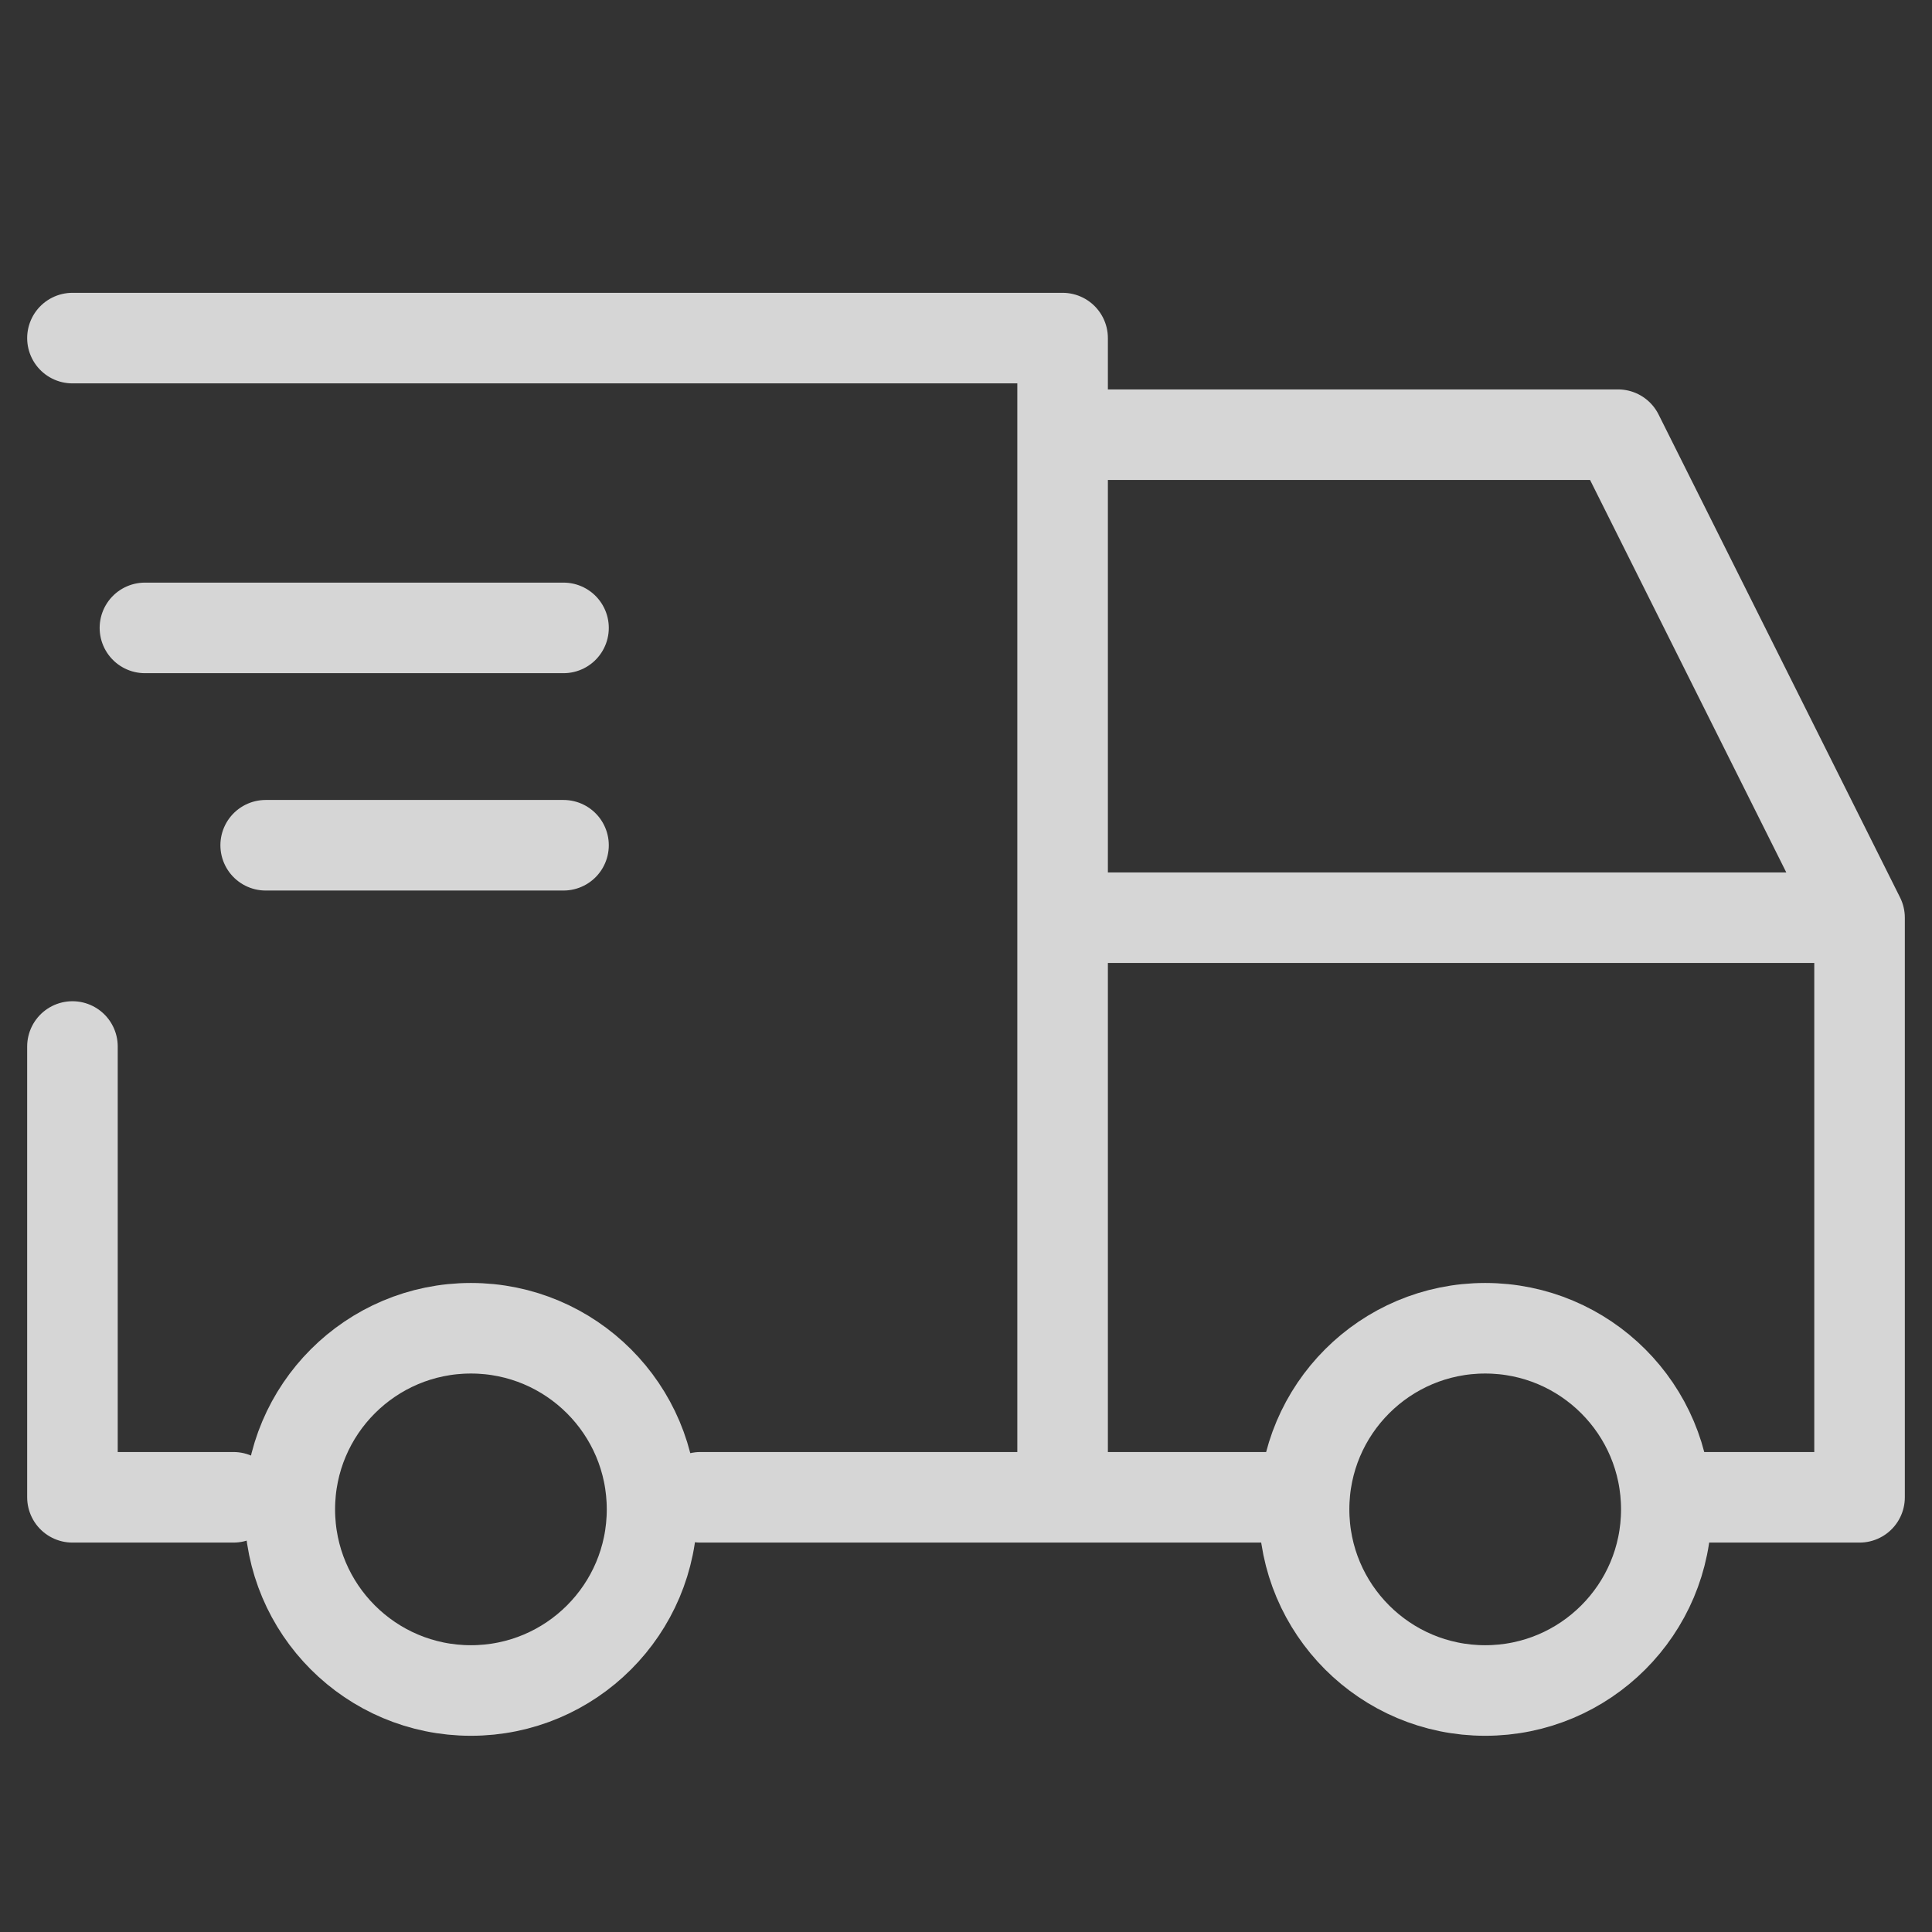
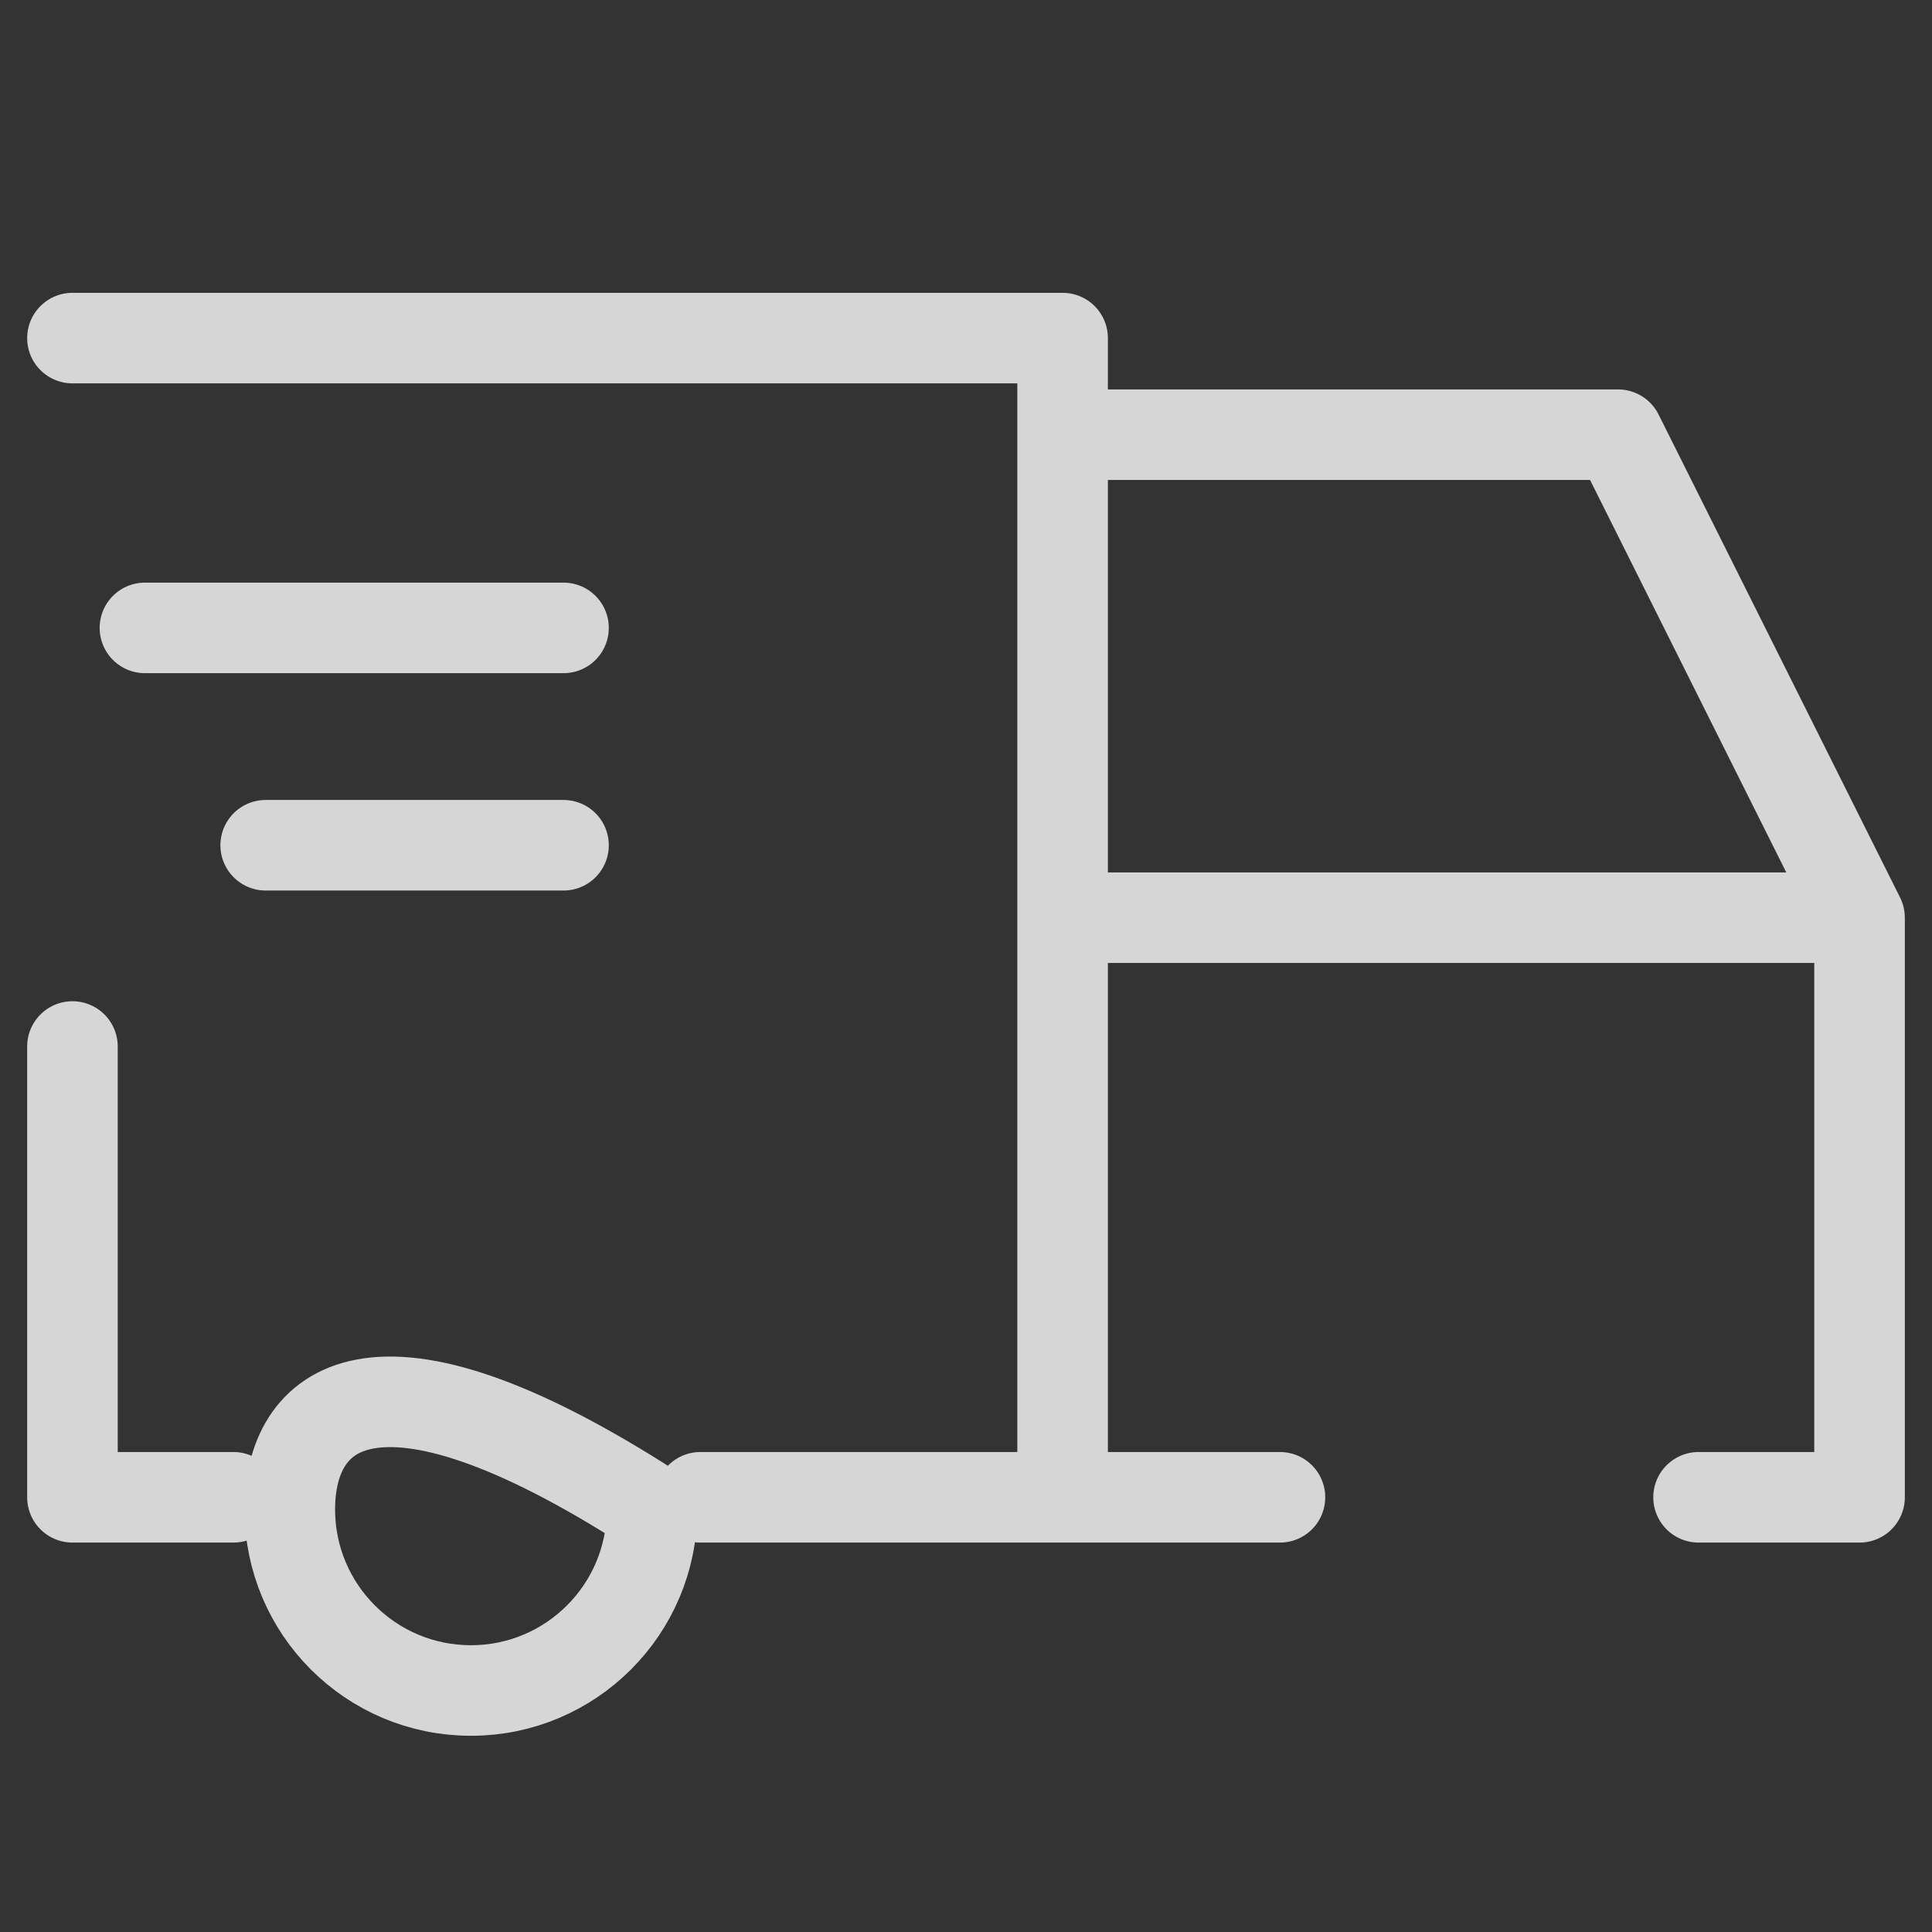
<svg xmlns="http://www.w3.org/2000/svg" width="64" height="64" viewBox="0 0 64 64" fill="none">
  <rect x="0" y="0" width="64" height="64" fill="#333333" stroke="none" />
  <g opacity="0.8">
-     <path d="M15.6 56C18.913 56 21.6 53.314 21.6 50C21.6 46.686 18.913 44 15.6 44C12.286 44 9.6 46.686 9.6 50C9.6 53.314 12.286 56 15.6 56Z" stroke="white" stroke-width="3" stroke-linecap="round" stroke-linejoin="round" />
-     <path d="M49.199 56C52.513 56 55.199 53.314 55.199 50C55.199 46.686 52.513 44 49.199 44C45.886 44 43.199 46.686 43.199 50C43.199 53.314 45.886 56 49.199 56Z" stroke="white" stroke-width="3" stroke-linecap="round" stroke-linejoin="round" />
+     <path d="M15.6 56C18.913 56 21.6 53.314 21.6 50C12.286 44 9.6 46.686 9.6 50C9.6 53.314 12.286 56 15.6 56Z" stroke="white" stroke-width="3" stroke-linecap="round" stroke-linejoin="round" />
    <path d="M7.734 49.6H2.4L2.4 34.667M2.4 11.2H35.2V49.6M23.2 49.6H42.4M56.267 49.6H61.6V30.4M61.6 30.4H35.467M61.6 30.4L53.6 14.4H36" stroke="white" stroke-width="3" stroke-linecap="round" stroke-linejoin="round" />
    <path d="M8.801 28H18.667" stroke="white" stroke-width="3" stroke-linecap="round" stroke-linejoin="round" />
    <path d="M4.801 20.8H18.667" stroke="white" stroke-width="3" stroke-linecap="round" stroke-linejoin="round" />
  </g>
</svg>